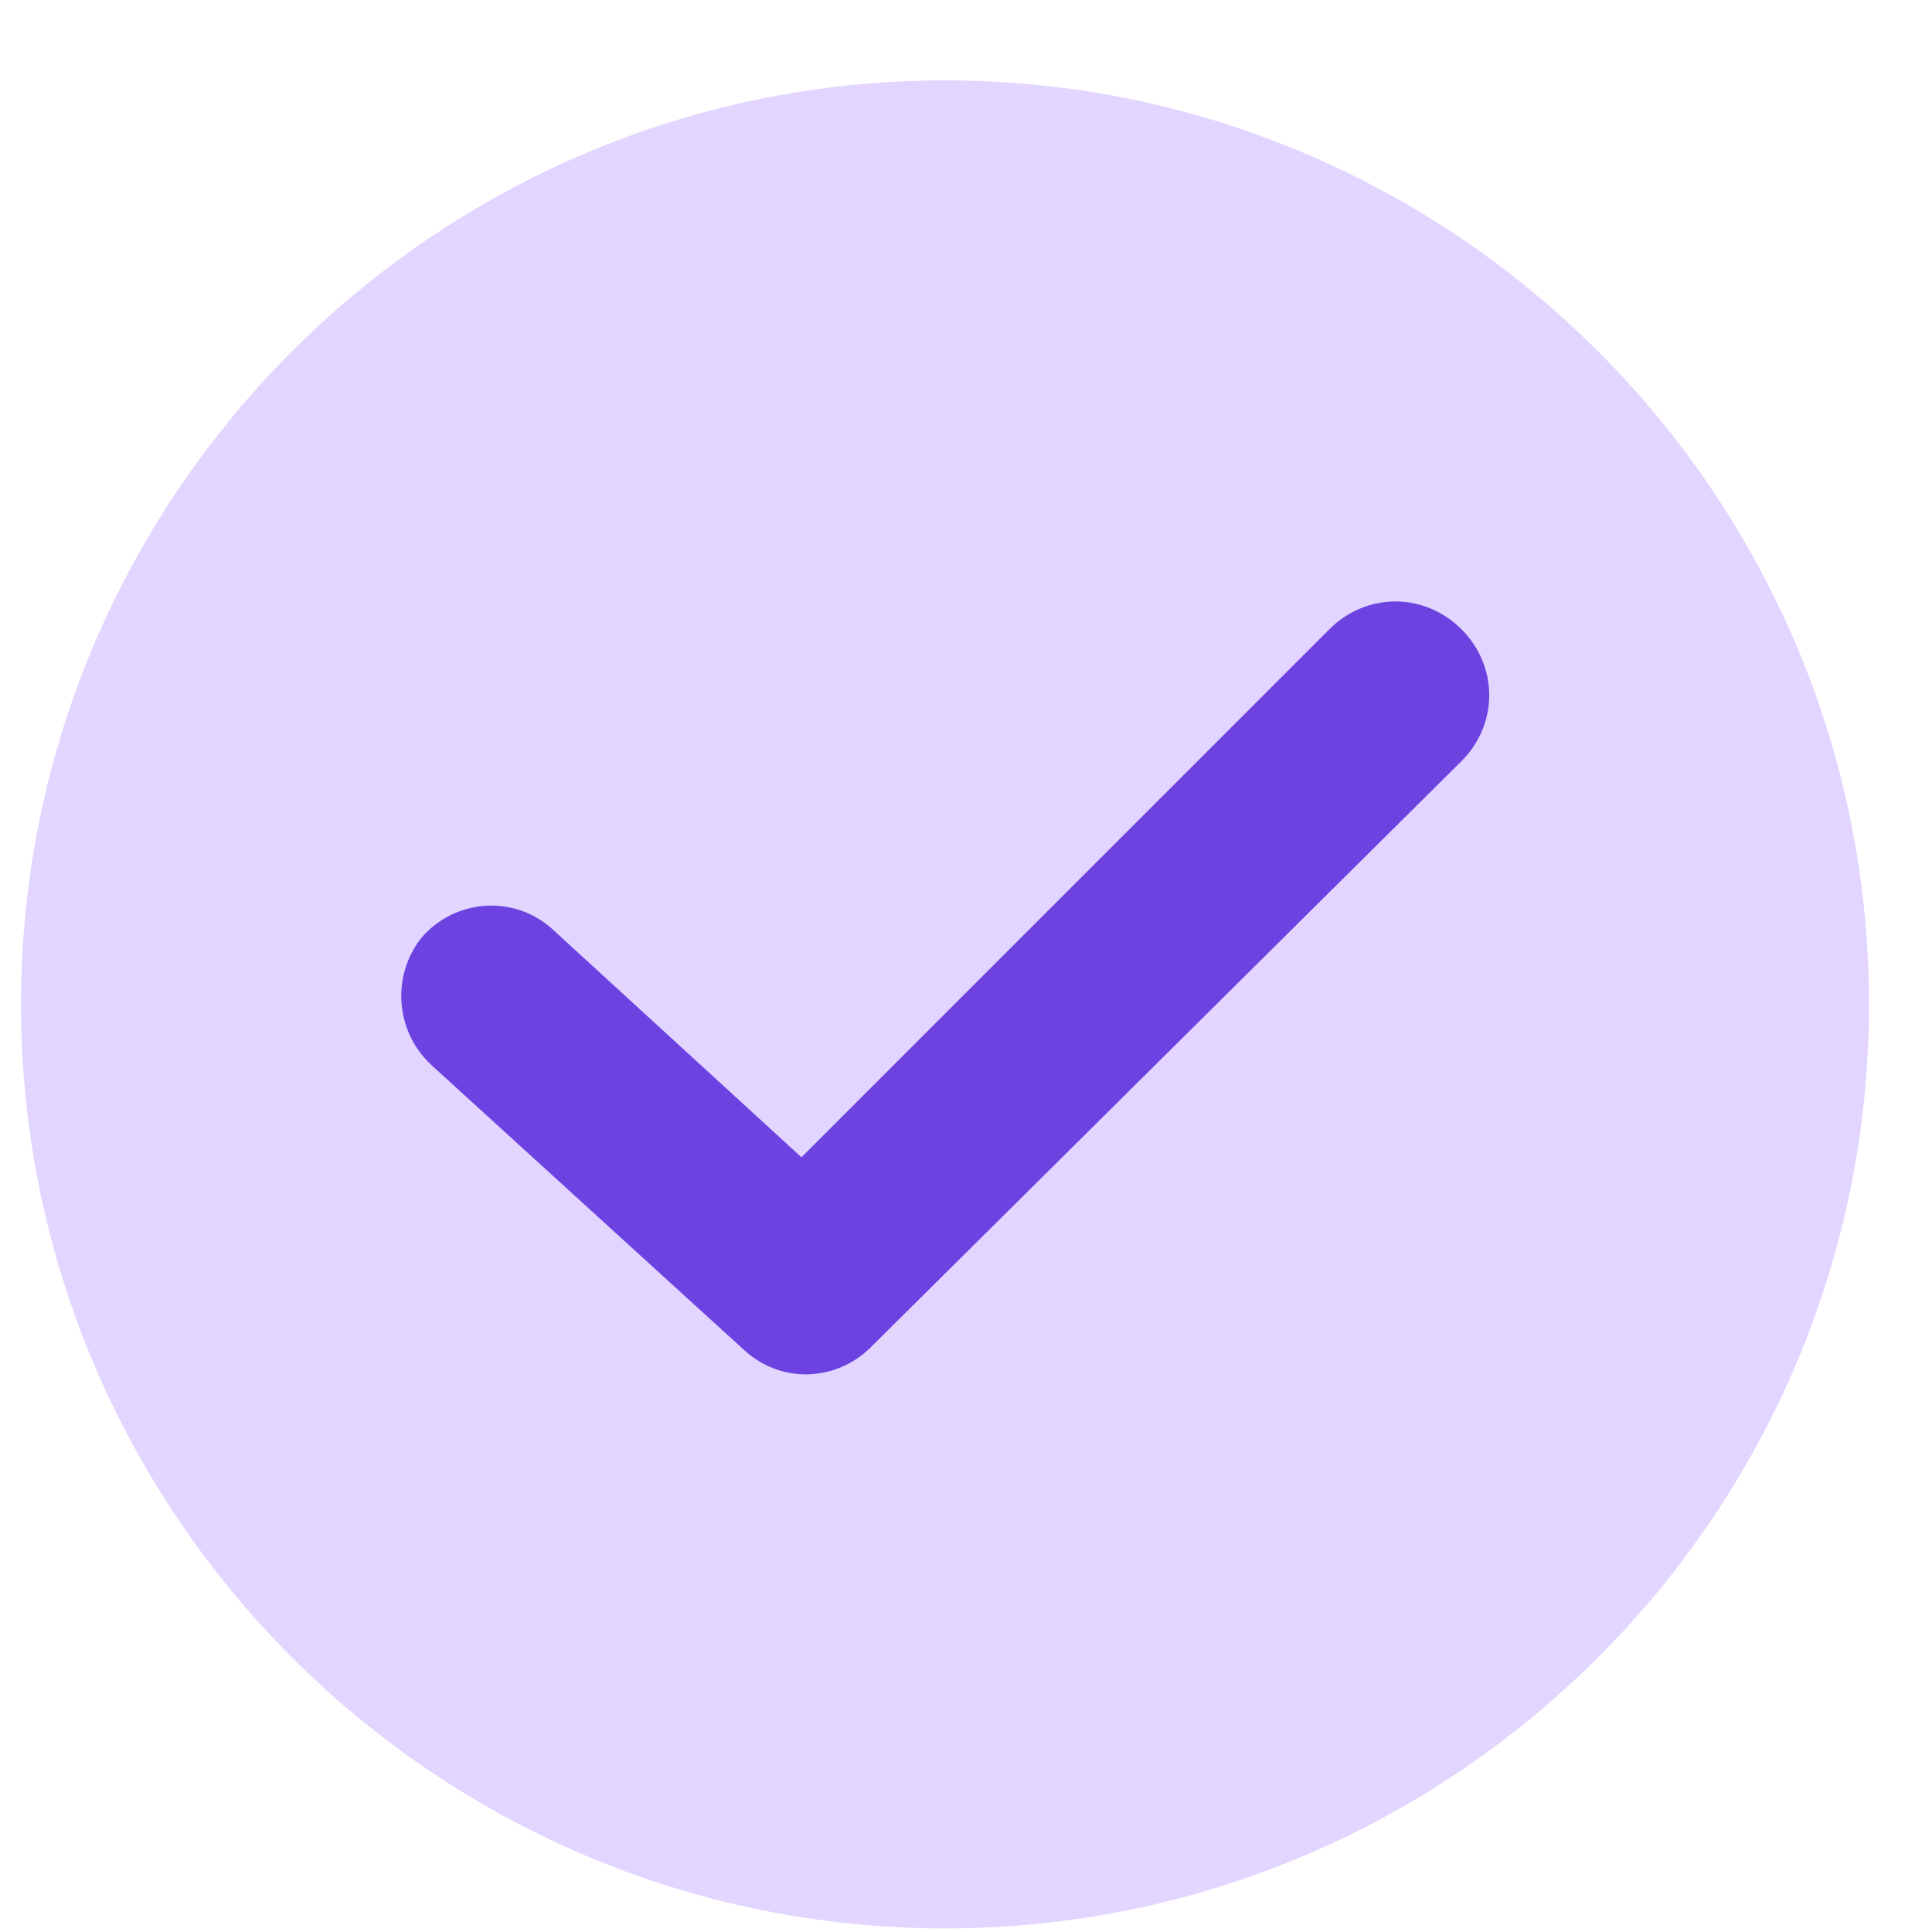
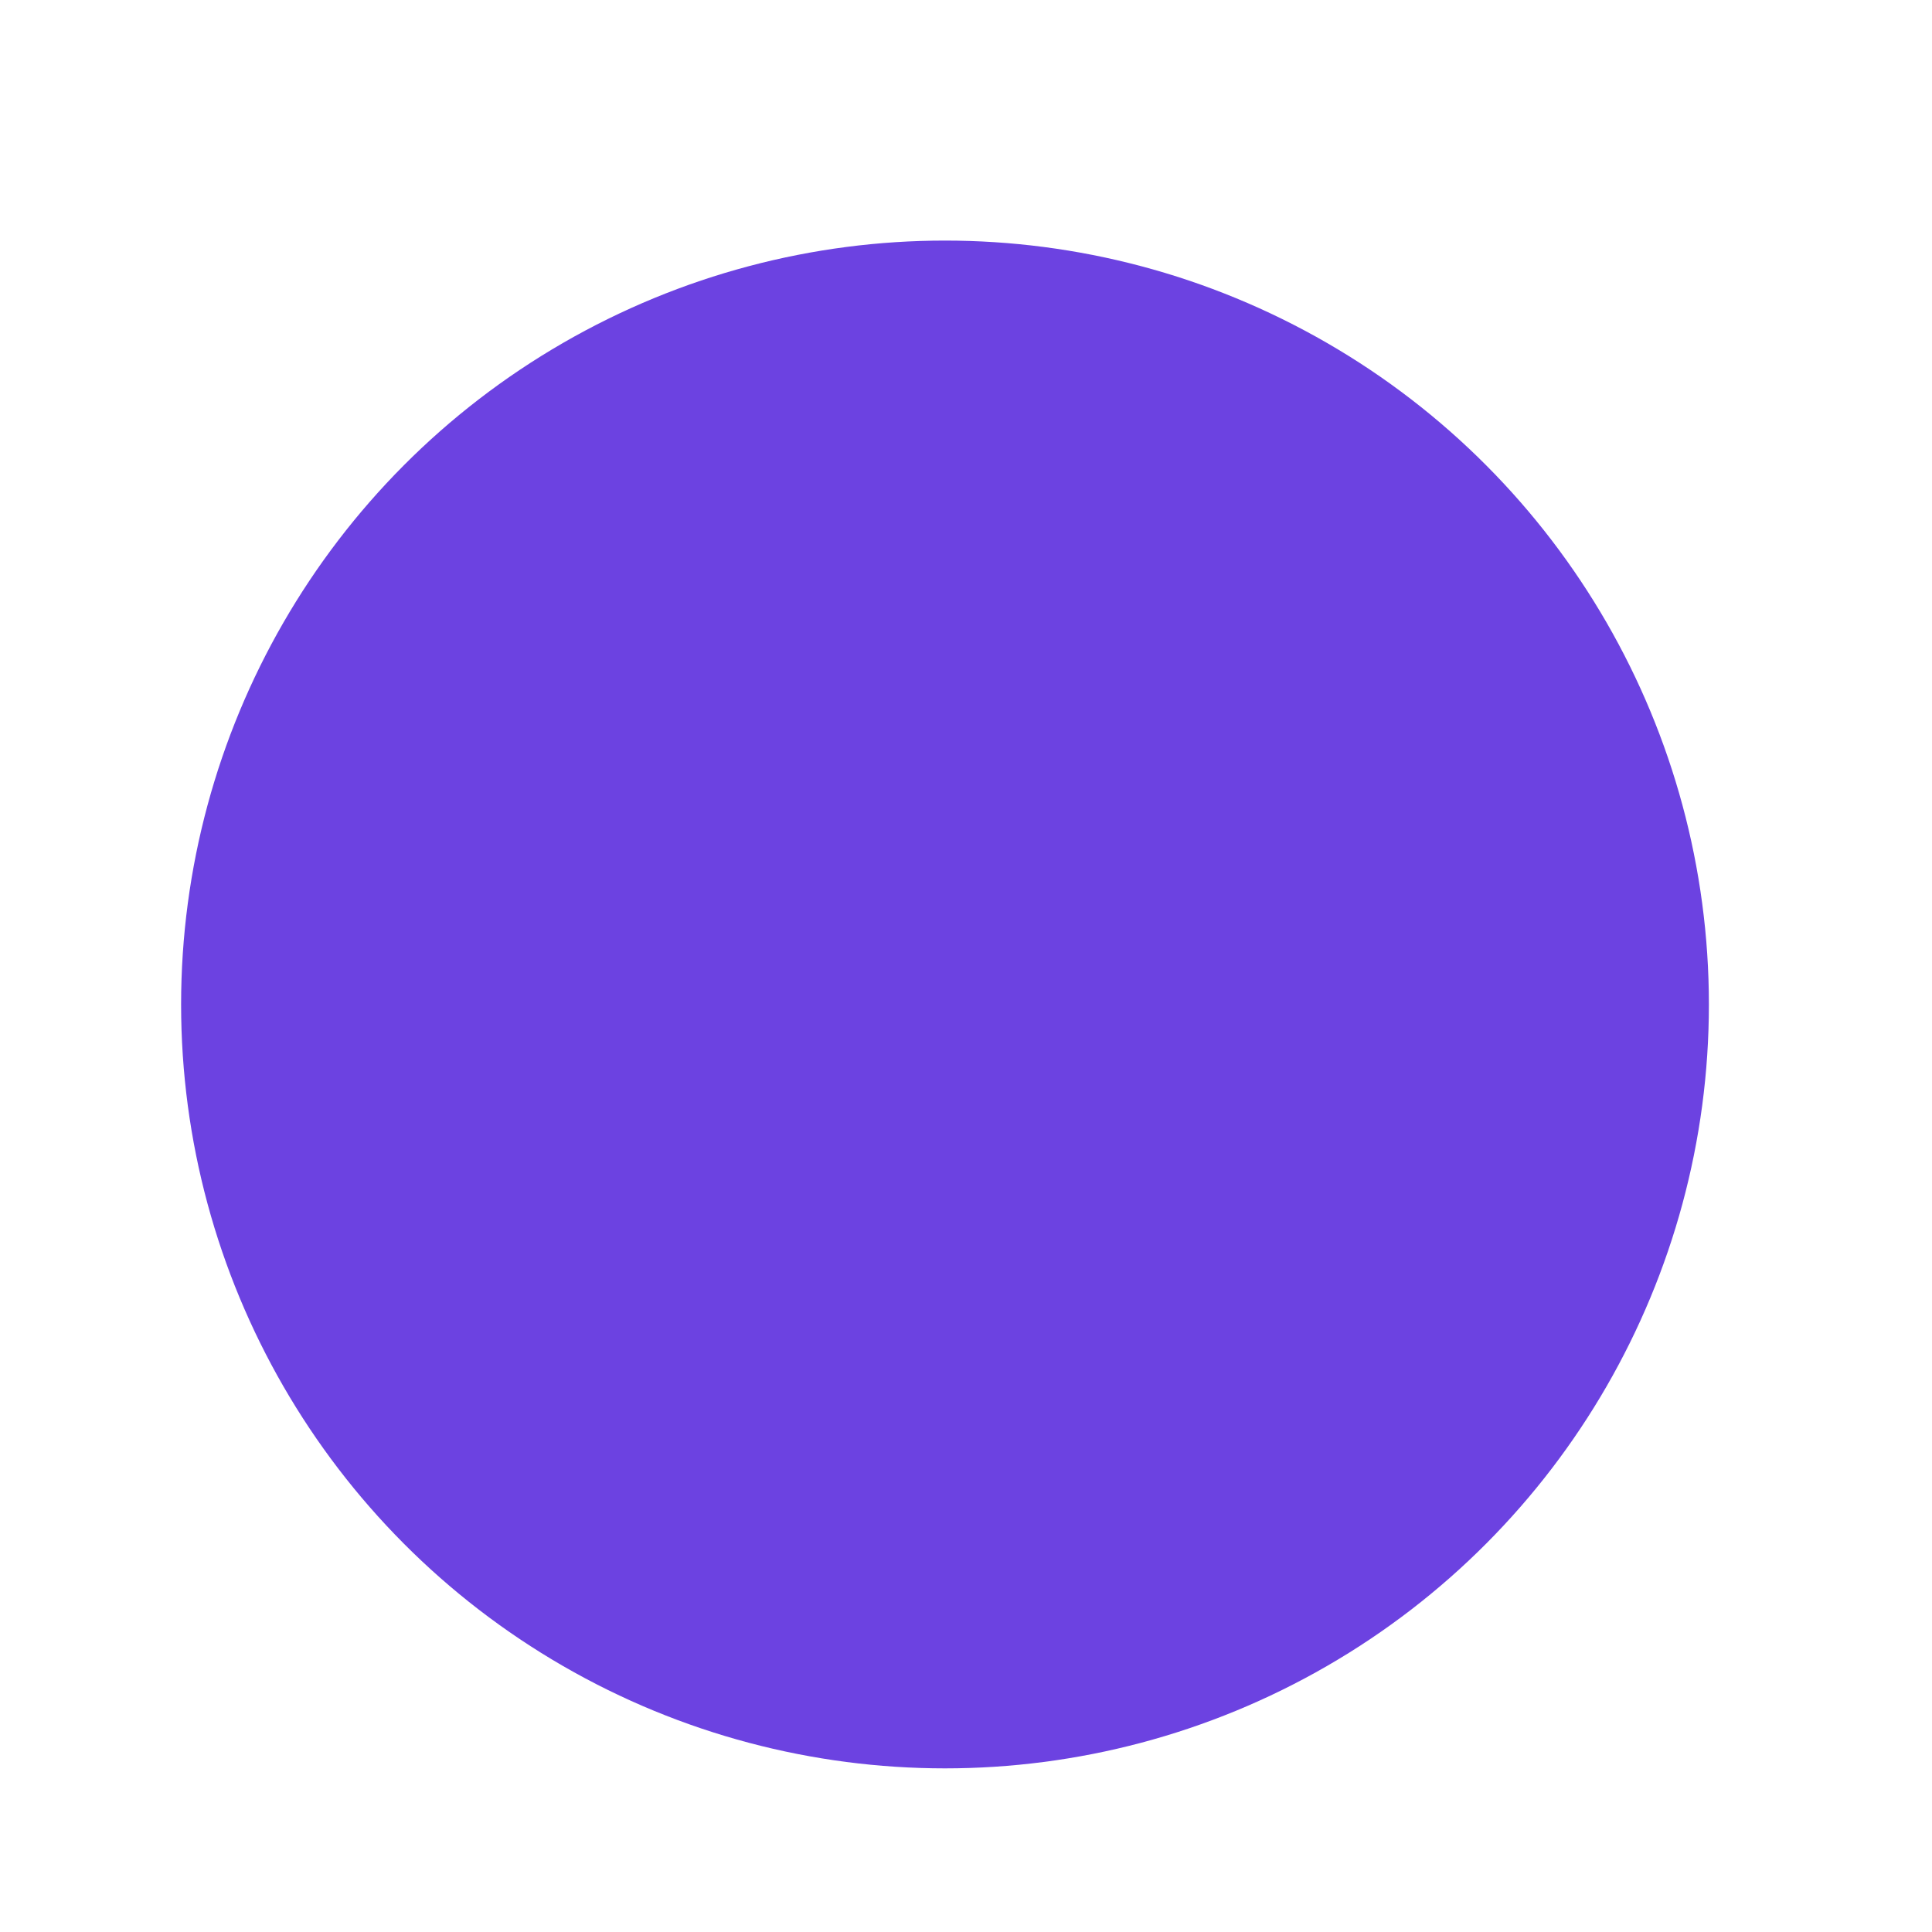
<svg xmlns="http://www.w3.org/2000/svg" width="23" height="23" viewBox="0 0 23 23" fill="none">
  <circle cx="11.25" cy="11.958" r="9.094" fill="#6C42E1" />
-   <path d="M11.25 0.957C5.185 0.957 0.25 5.892 0.25 11.957C0.25 18.022 5.185 22.957 11.25 22.957C17.315 22.957 22.25 18.022 22.25 11.957C22.25 5.892 17.315 0.957 11.25 0.957ZM17.398 9.062L10.368 16.037C9.954 16.451 9.293 16.478 8.851 16.065L5.13 12.674C4.689 12.26 4.661 11.571 5.047 11.13C5.461 10.689 6.15 10.661 6.591 11.075L9.541 13.777L15.826 7.491C16.267 7.05 16.957 7.05 17.398 7.491C17.839 7.932 17.839 8.621 17.398 9.062Z" fill="#E2D5FF" />
</svg>